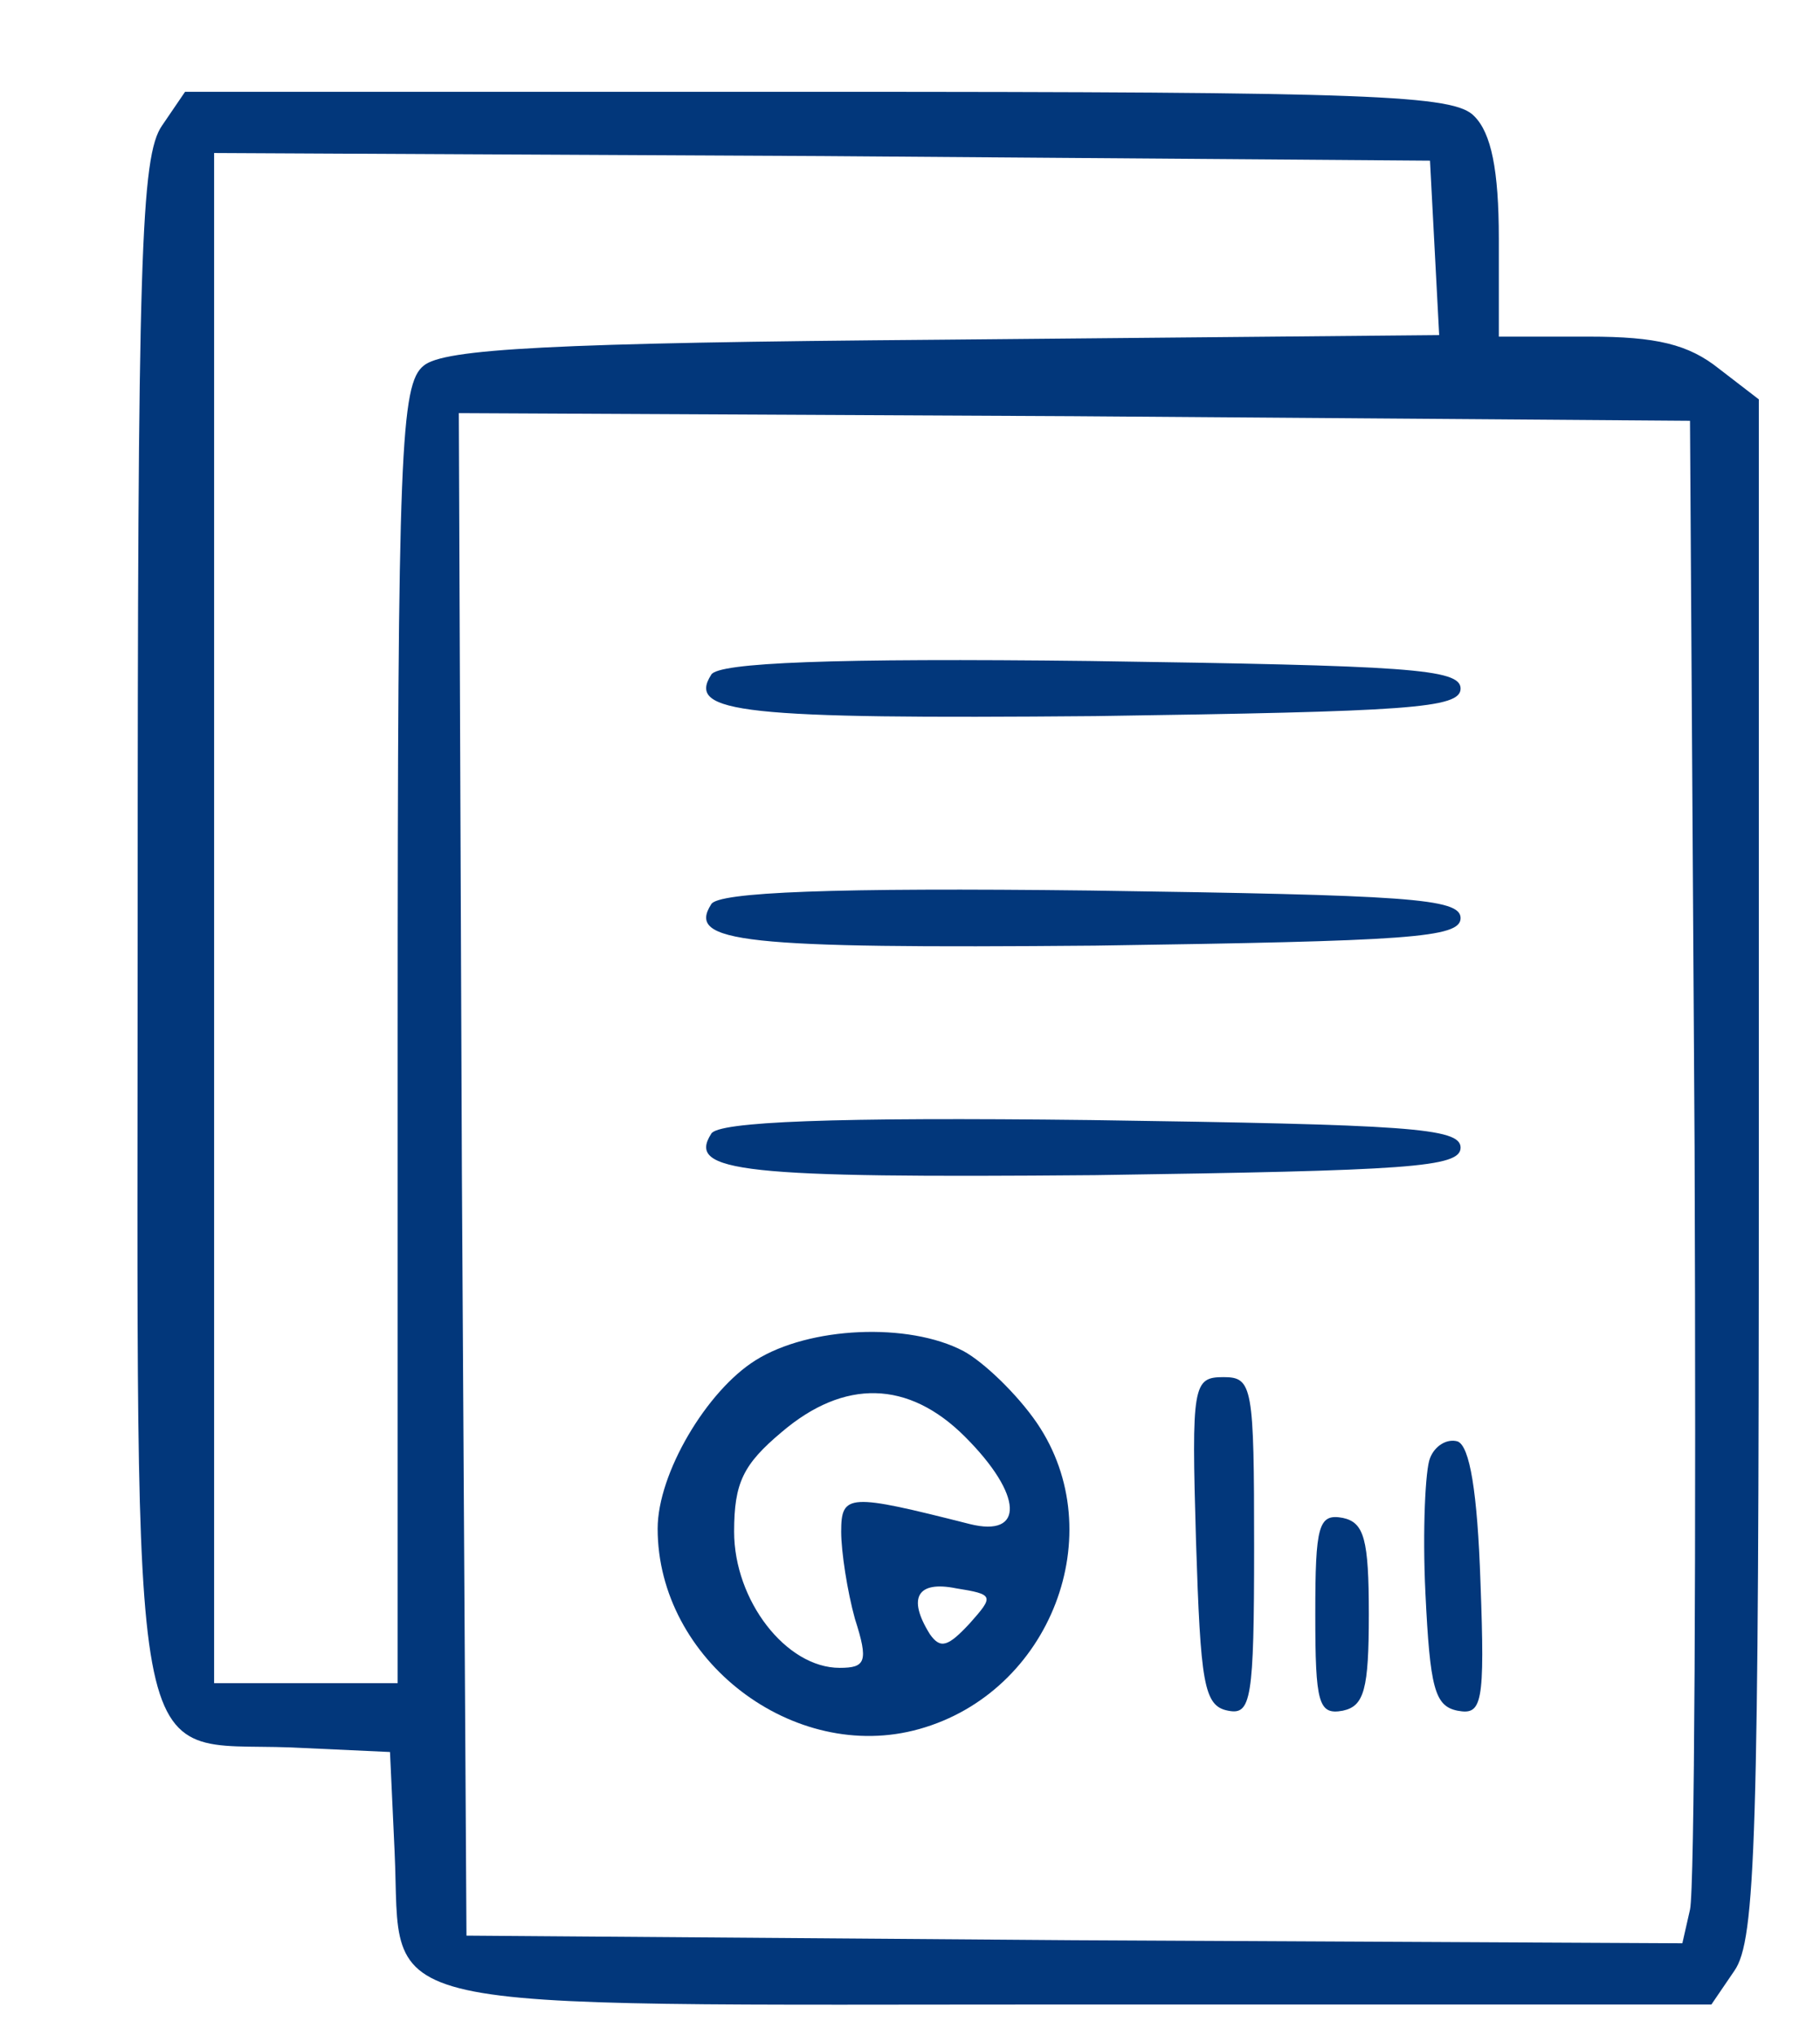
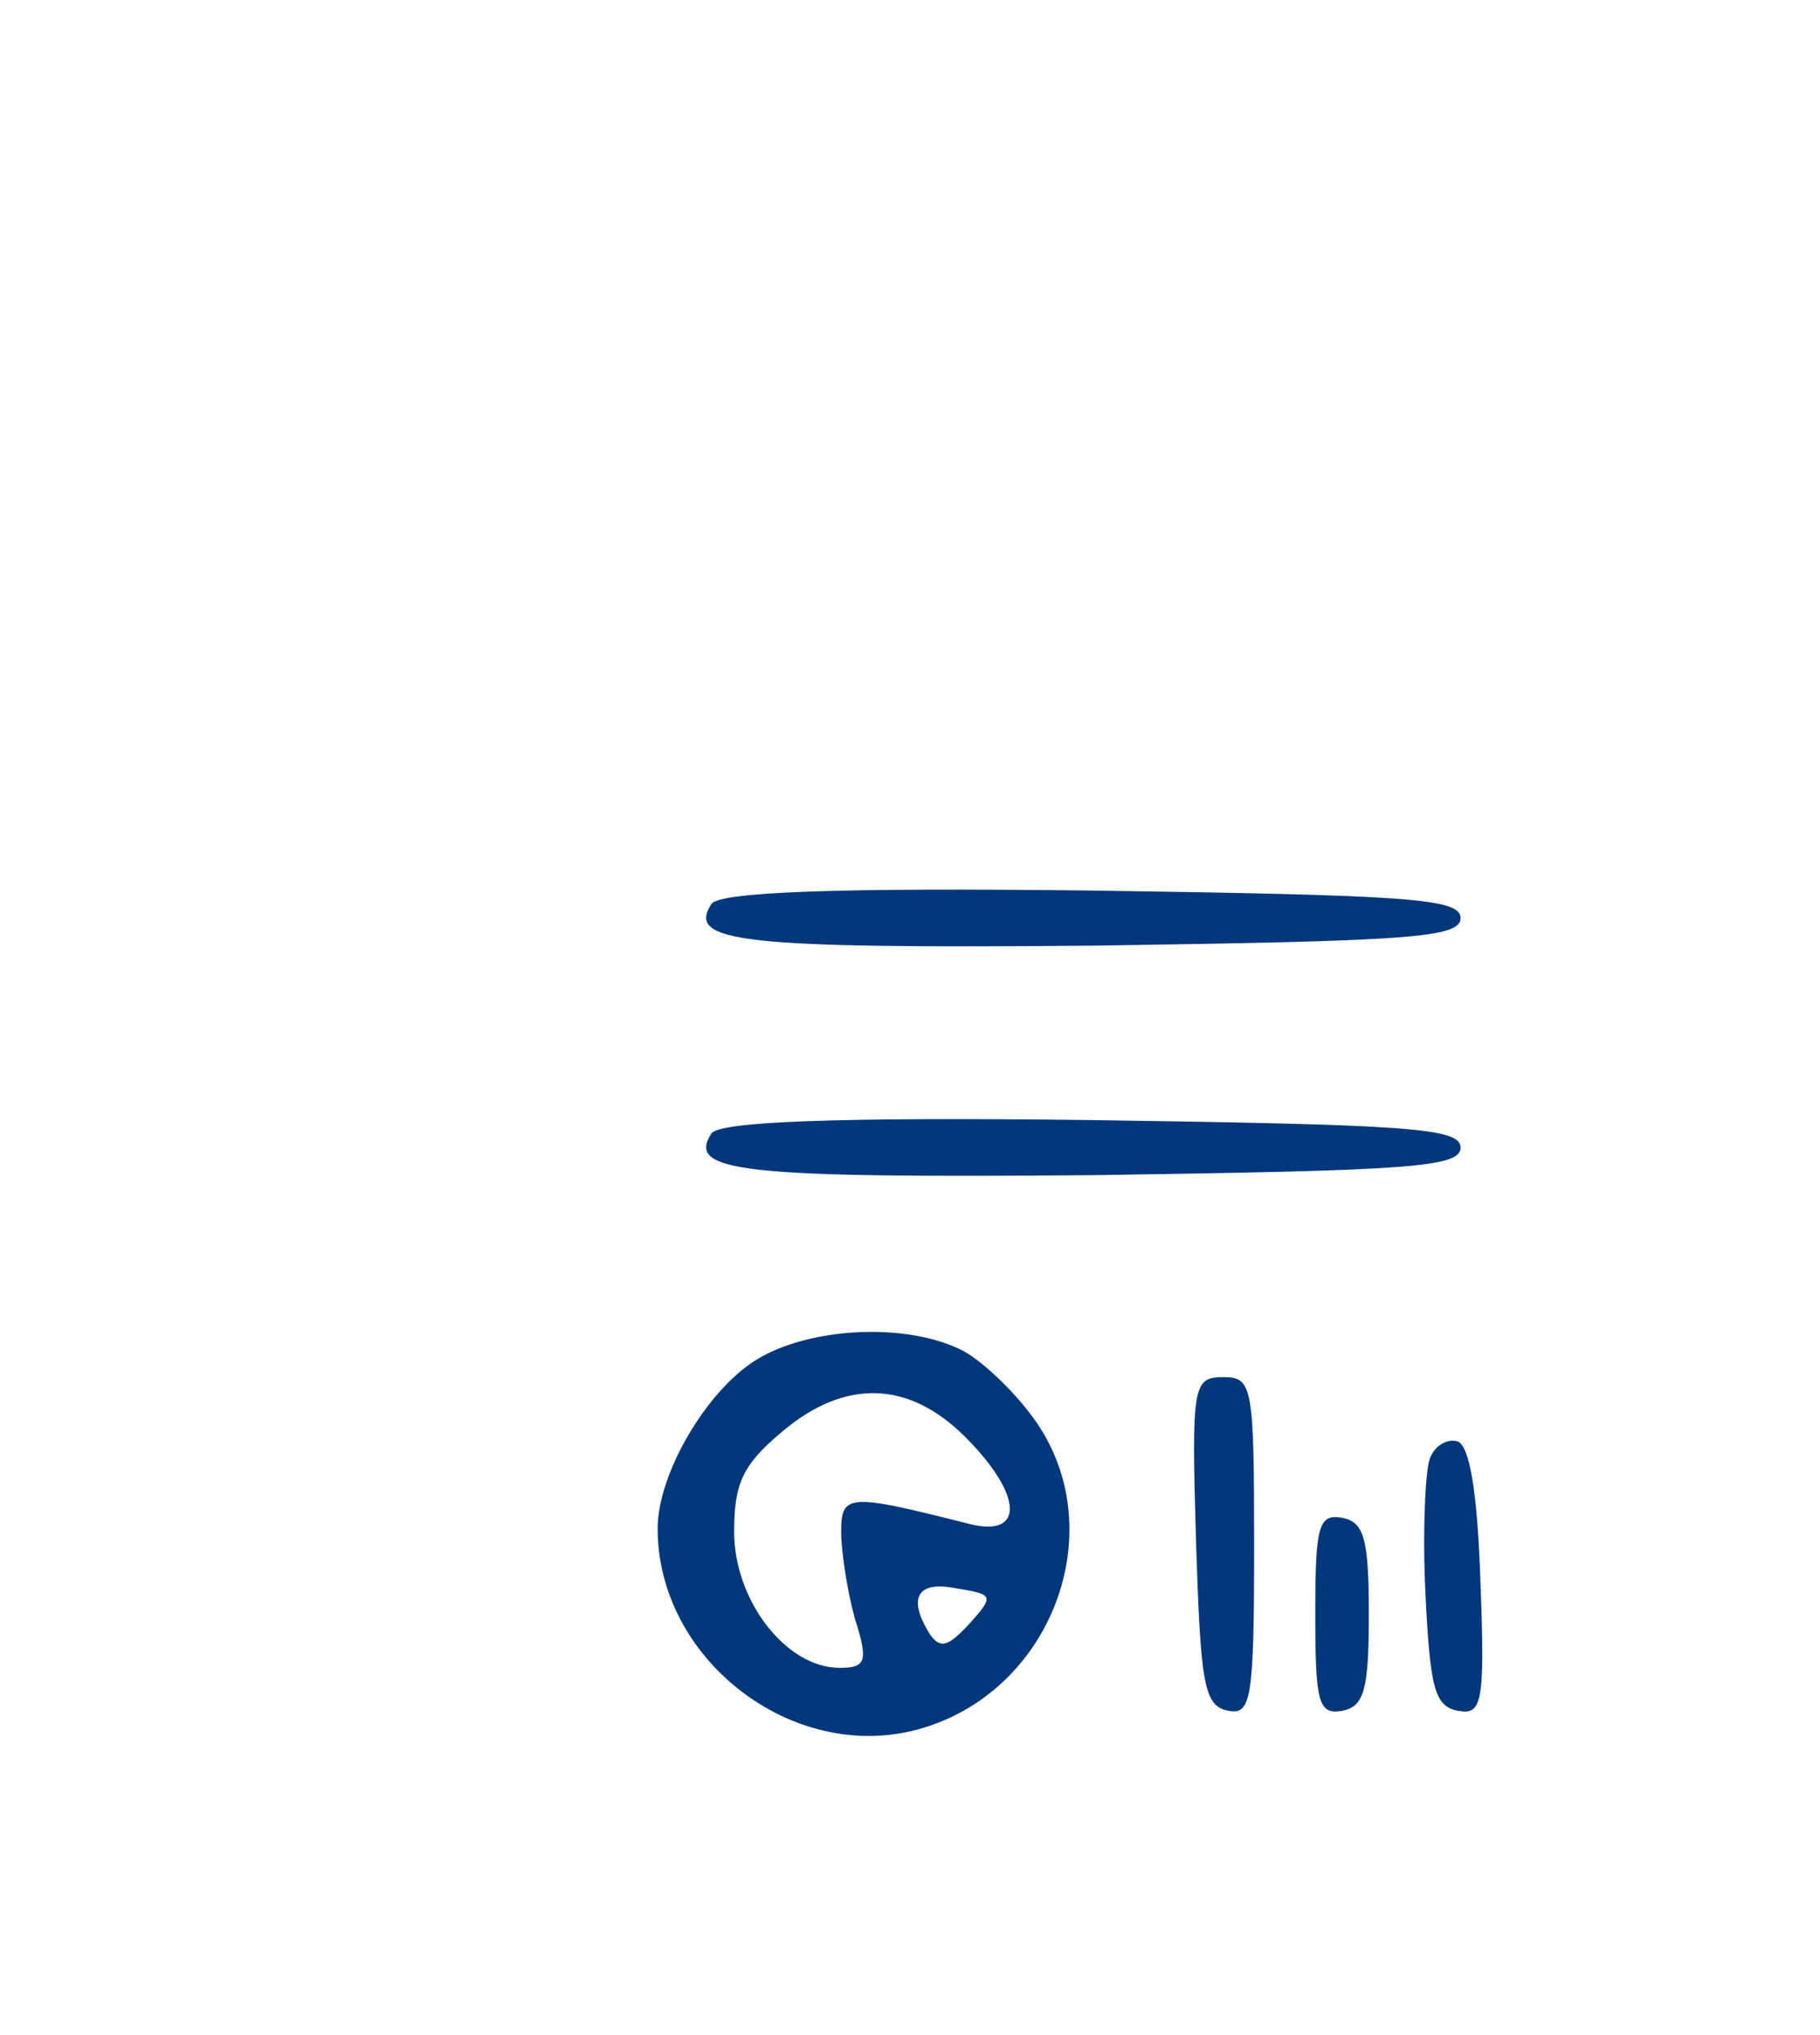
<svg xmlns="http://www.w3.org/2000/svg" width="119pt" height="133pt" viewBox="0 0 119 133" preserveAspectRatio="xMidYMid meet">
  <g transform="translate(0,133) scale(0.1,-0.1)" fill="#02377B" stroke="none">
-     <path d="M106 1248 c-14 -20 -16 -86 -16 -519 0 -578 -8 -537 100 -541 l65 -3 3 -65 c5 -108 -29 -100 448 -100 l413 0 15 22 c14 20 16 86 16 524 l0 503 -26 20 c-20 16 -41 21 -85 21 l-59 0 0 64 c0 45 -5 69 -16 80 -13 14 -66 16 -429 16 l-414 0 -15 -22z m832 -80 l3 -57 -324 -3 c-257 -2 -327 -6 -340 -17 -15 -12 -17 -55 -17 -437 l0 -424 -60 0 -60 0 0 500 0 500 398 -2 397 -3 3 -57z m170 -588 c1 -261 0 -485 -3 -498 l-5 -22 -398 2 -397 3 -3 498 -2 497 402 -2 403 -3 3 -475z" />
-     <path d="M465 889 c-16 -25 20 -29 251 -27 205 3 239 5 239 18 0 13 -35 15 -242 18 -168 2 -244 -1 -248 -9z" />
    <path d="M465 739 c-16 -25 20 -29 251 -27 205 3 239 5 239 18 0 13 -35 15 -242 18 -168 2 -244 -1 -248 -9z" />
    <path d="M465 589 c-16 -25 20 -29 251 -27 205 3 239 5 239 18 0 13 -35 15 -242 18 -168 2 -244 -1 -248 -9z" />
    <path d="M494 441 c-32 -20 -64 -74 -64 -110 0 -86 89 -154 171 -131 86 24 126 128 77 200 -13 19 -35 40 -48 47 -36 19 -101 16 -136 -6z m137 -50 c38 -38 39 -66 3 -57 -79 20 -84 20 -84 -5 0 -13 4 -39 9 -57 9 -28 7 -32 -10 -32 -35 0 -69 44 -69 89 0 32 6 44 31 65 41 35 83 34 120 -3z m3 -122 c-14 -15 -19 -17 -26 -7 -15 24 -8 35 17 30 25 -4 25 -5 9 -23z" />
-     <path d="M782 323 c3 -93 5 -108 21 -111 15 -3 17 7 17 107 0 105 -1 111 -20 111 -20 0 -21 -5 -18 -107z" />
+     <path d="M782 323 c3 -93 5 -108 21 -111 15 -3 17 7 17 107 0 105 -1 111 -20 111 -20 0 -21 -5 -18 -107" />
    <path d="M935 377 c-3 -7 -5 -47 -3 -88 3 -62 6 -74 21 -77 16 -3 18 4 15 84 -2 59 -7 89 -15 92 -7 2 -15 -3 -18 -11z" />
    <path d="M860 275 c0 -58 2 -66 18 -63 14 3 17 14 17 63 0 49 -3 60 -17 63 -16 3 -18 -5 -18 -63z" />
  </g>
</svg>